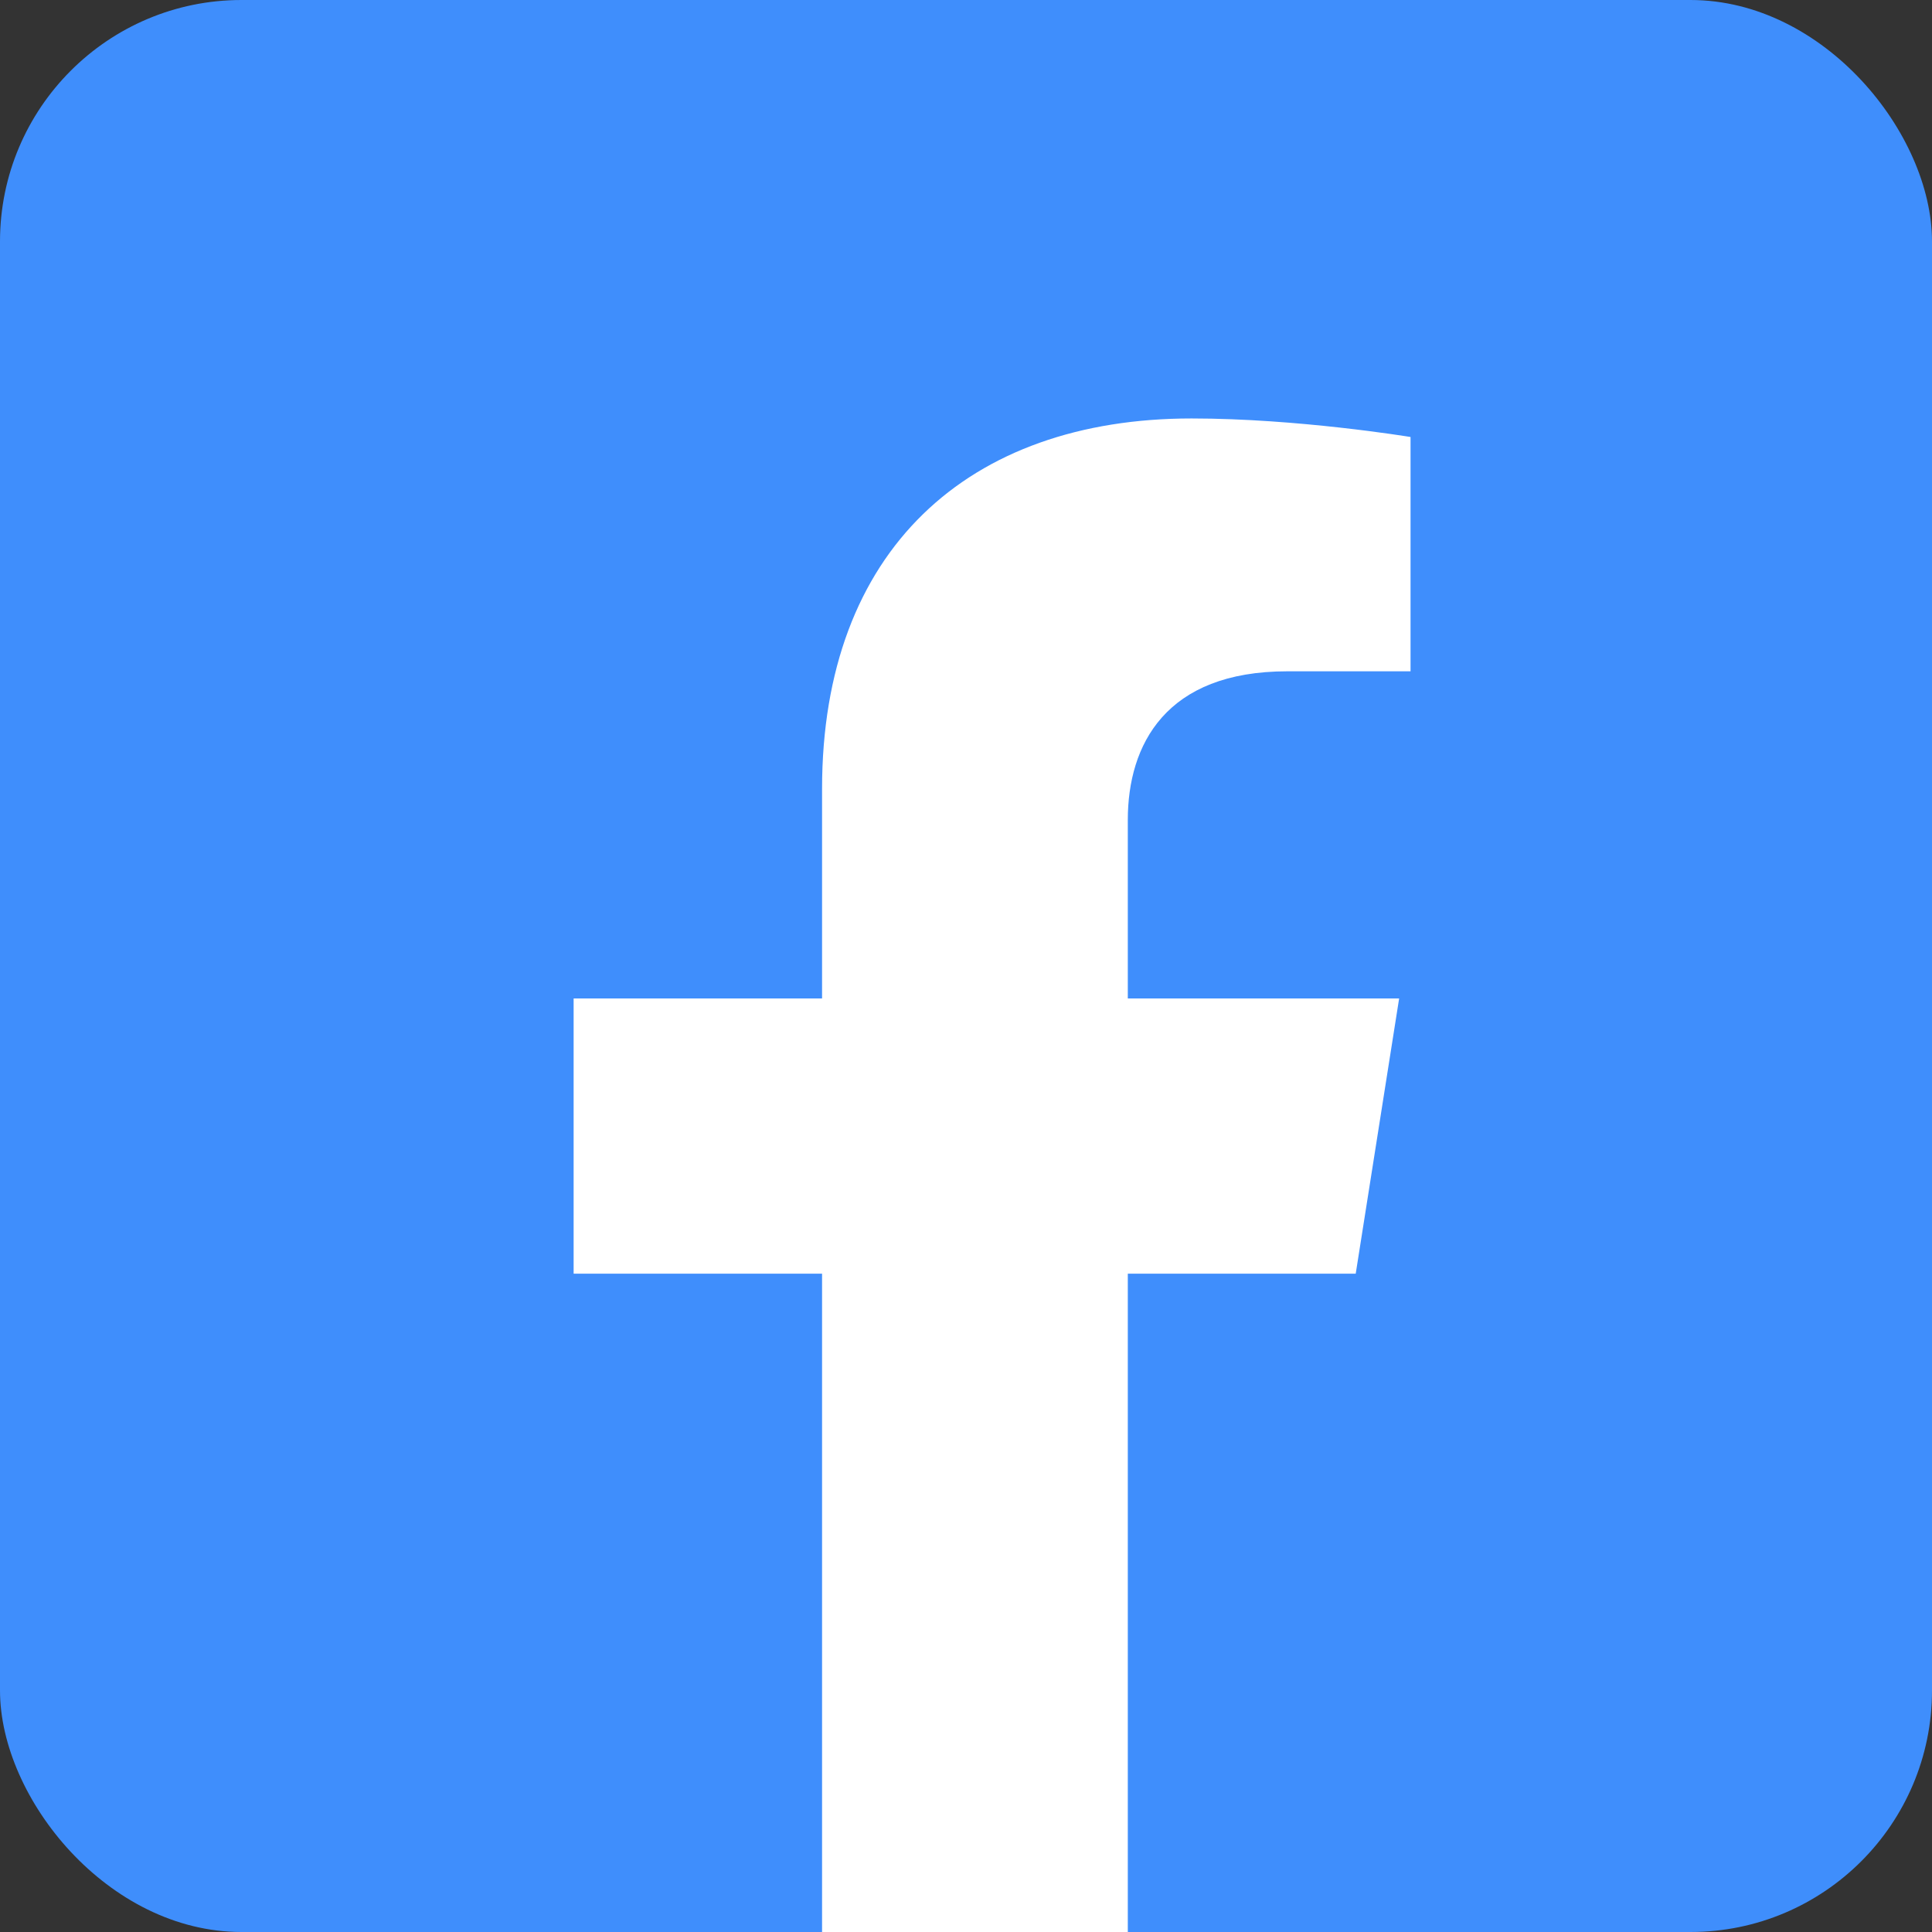
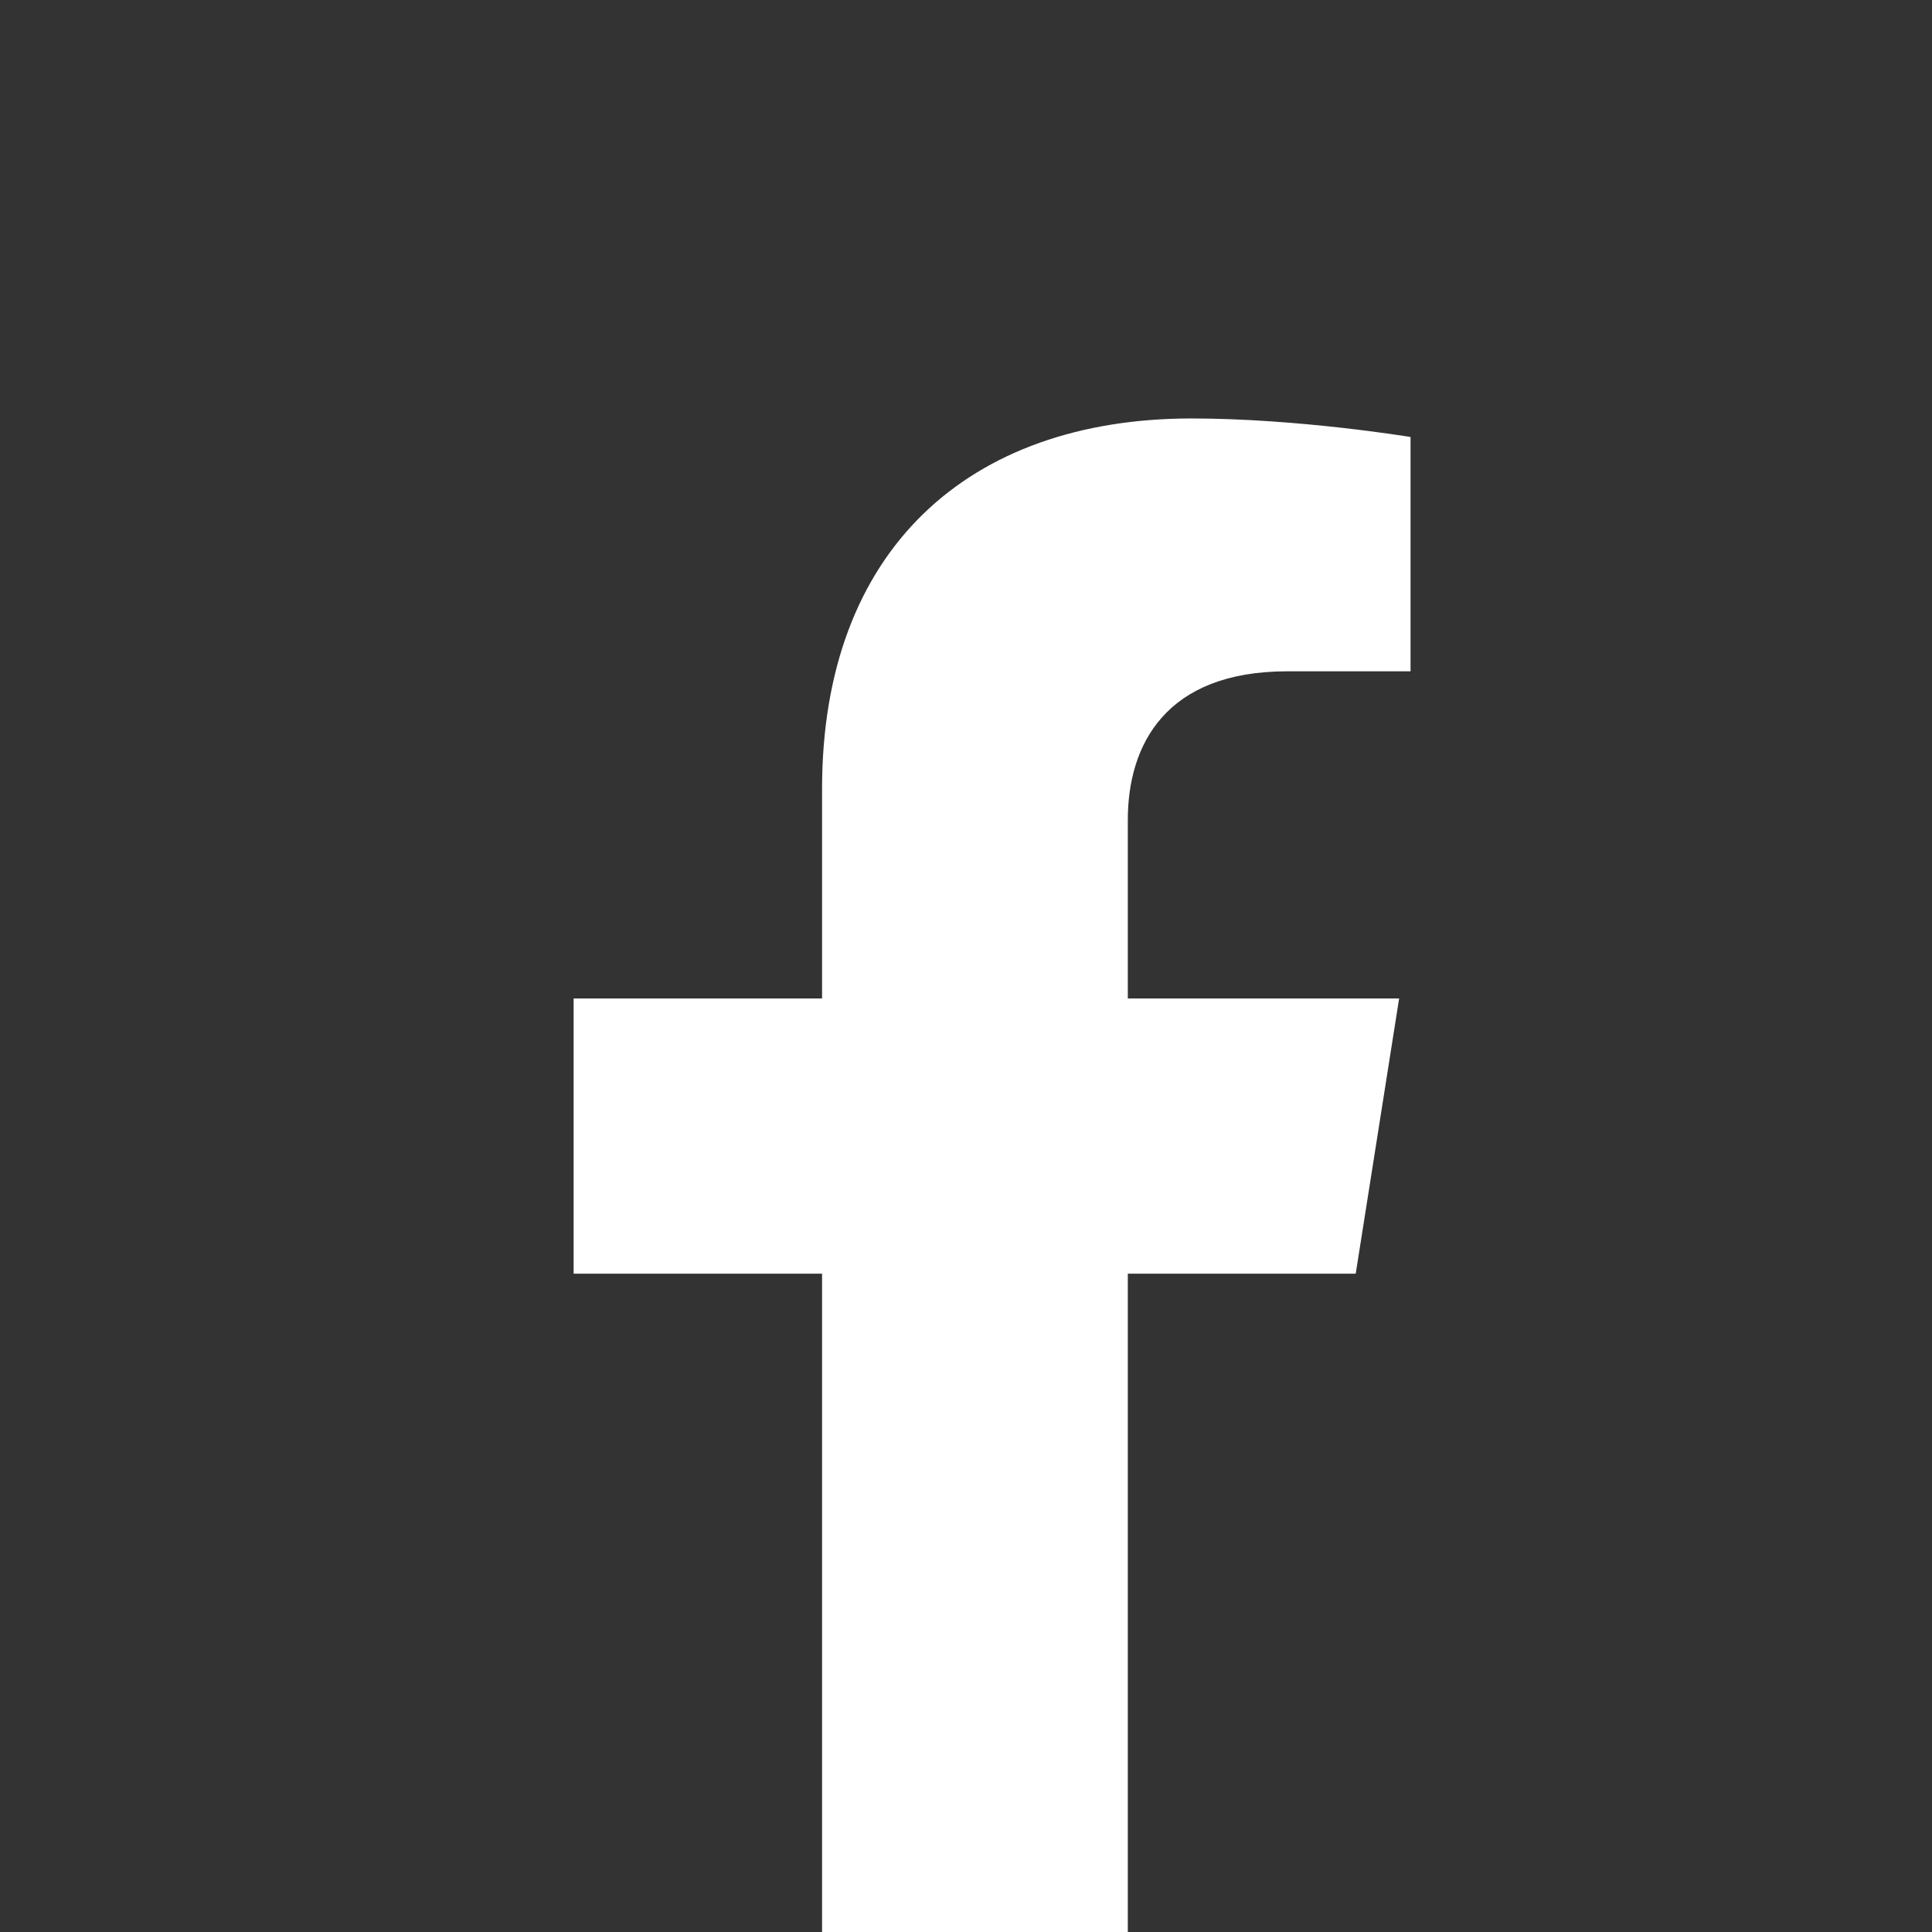
<svg xmlns="http://www.w3.org/2000/svg" width="32" height="32" viewBox="0 0 32 32" fill="none">
  <rect x="0" y="0" width="32" height="32" fill="#333333" stroke="none" />
-   <rect width="32" height="32" rx="4" fill="#3F8EFC" />
  <path d="M19.737 6.931C21.494 6.931 23.33 7.233 23.363 7.238V11.119H21.321C19.308 11.119 18.68 12.334 18.68 13.581V16.538H23.174L22.455 21.096H18.68V32H13.616V21.096H9.501V16.538H13.616V13.065C13.616 9.113 16.035 6.931 19.737 6.931Z" fill="white" />
</svg>